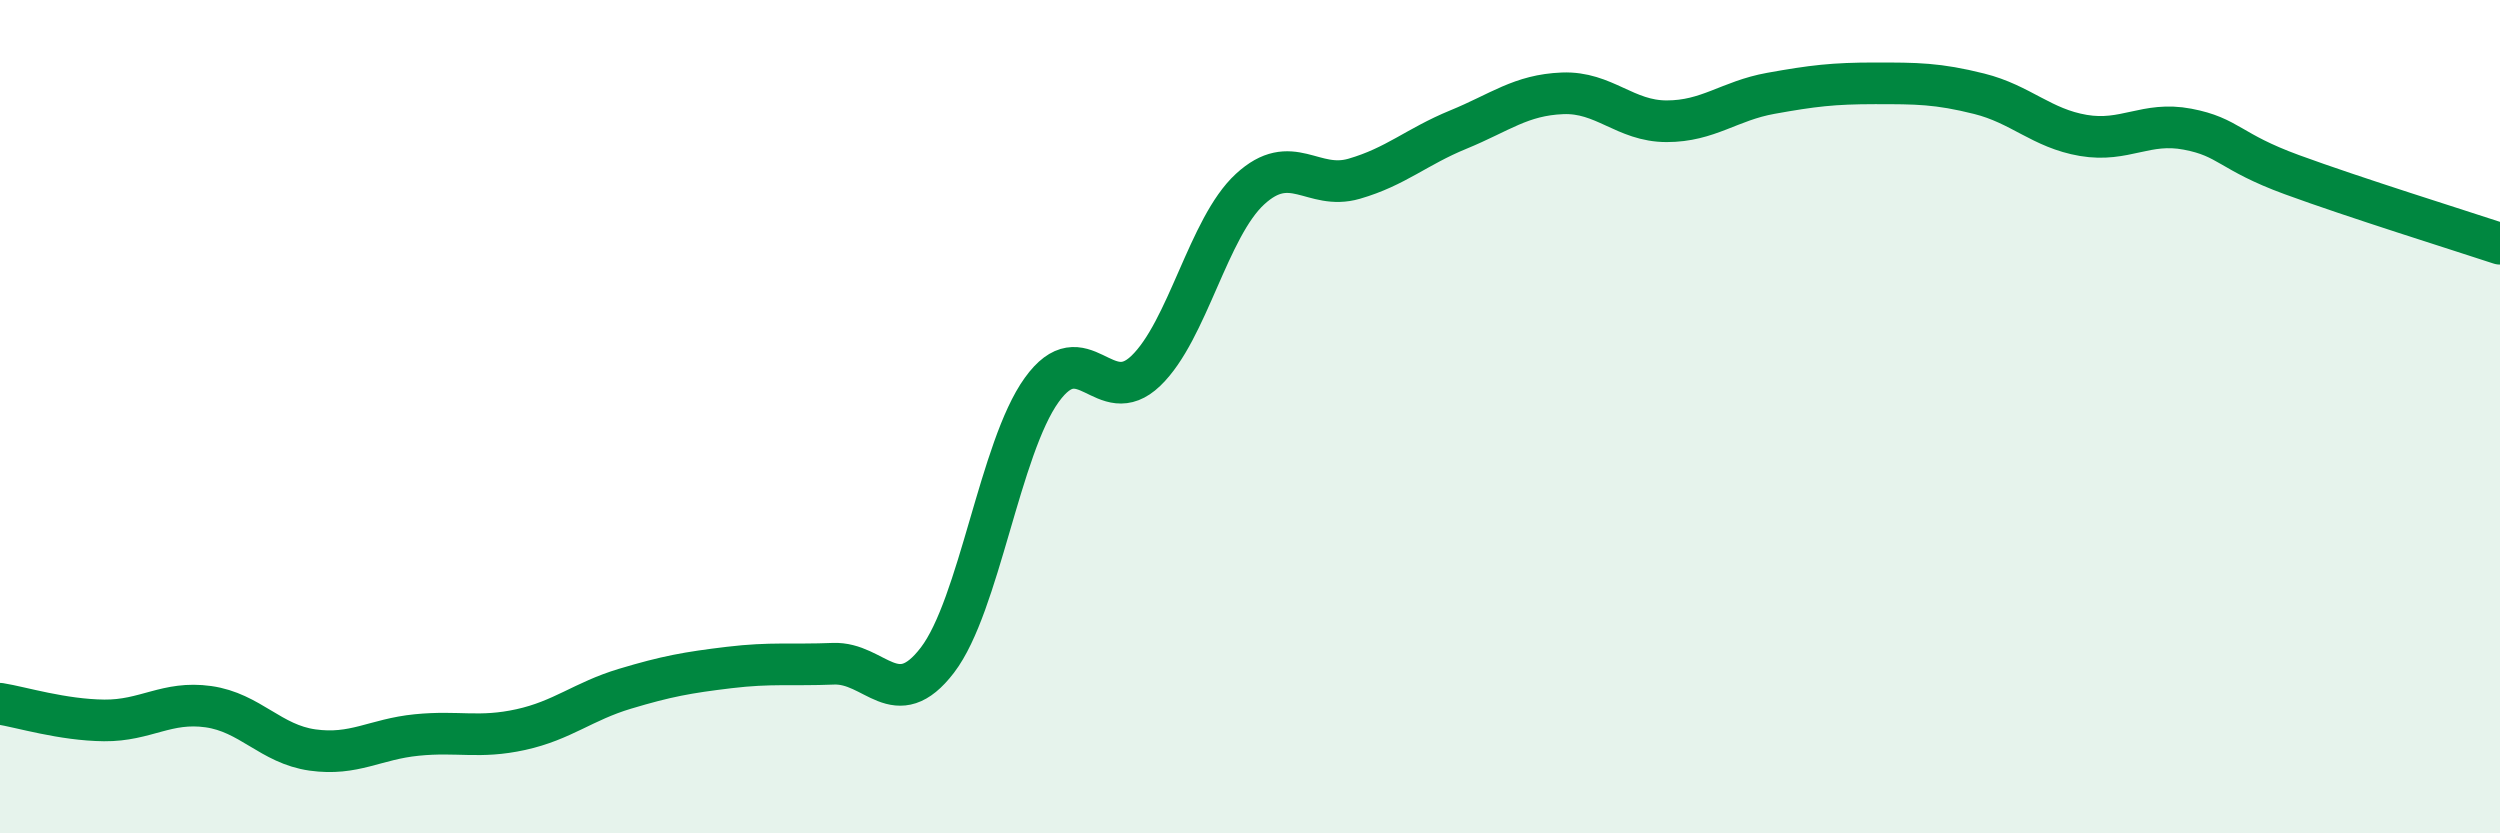
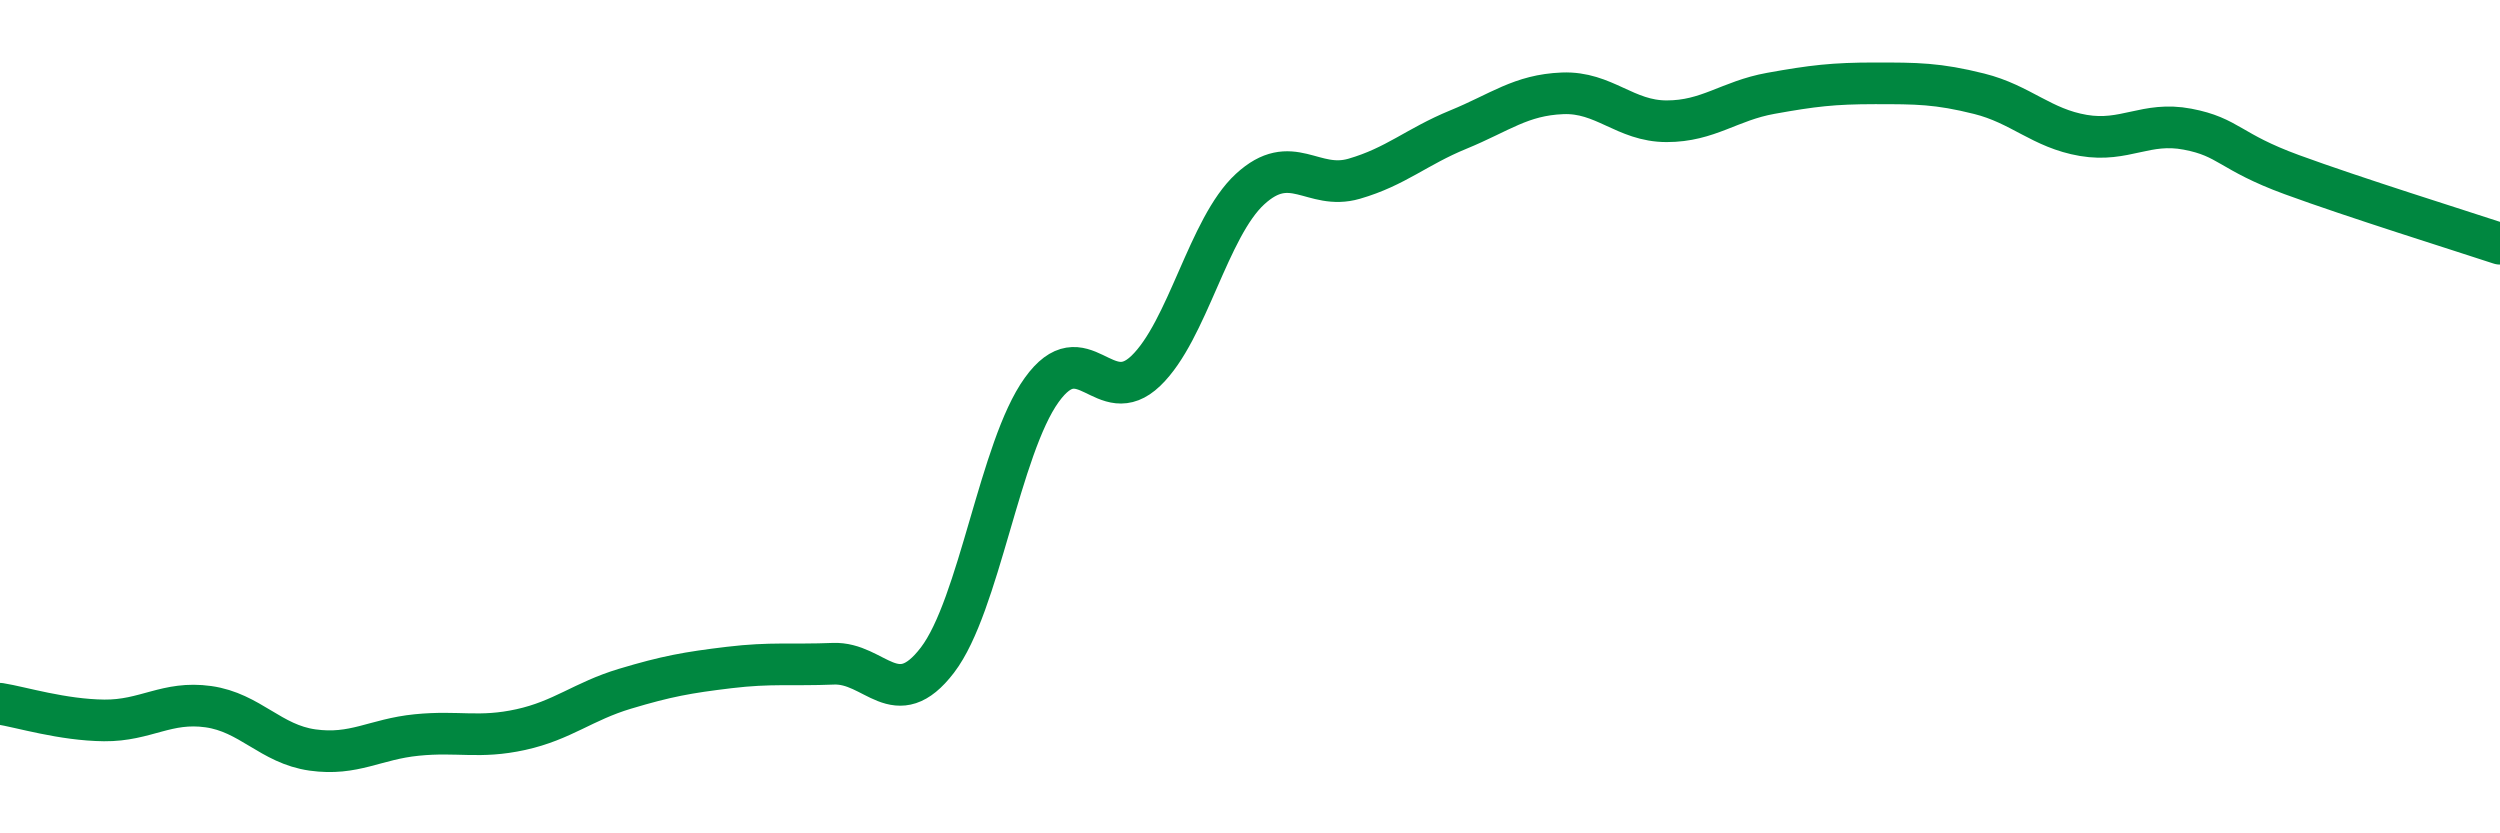
<svg xmlns="http://www.w3.org/2000/svg" width="60" height="20" viewBox="0 0 60 20">
-   <path d="M 0,16.89 C 0.5,16.97 1.5,17.28 2.5,17.29 C 3.5,17.3 4,16.82 5,16.96 C 6,17.1 6.5,17.86 7.5,18 C 8.5,18.14 9,17.74 10,17.64 C 11,17.54 11.5,17.73 12.5,17.51 C 13.5,17.29 14,16.83 15,16.53 C 16,16.23 16.5,16.14 17.5,16.02 C 18.5,15.9 19,15.97 20,15.93 C 21,15.89 21.5,17.15 22.5,15.84 C 23.5,14.53 24,10.75 25,9.36 C 26,7.97 26.5,9.86 27.5,8.9 C 28.5,7.94 29,5.46 30,4.54 C 31,3.62 31.5,4.58 32.5,4.29 C 33.5,4 34,3.52 35,3.11 C 36,2.7 36.5,2.28 37.5,2.24 C 38.5,2.2 39,2.91 40,2.91 C 41,2.91 41.5,2.42 42.5,2.24 C 43.5,2.06 44,2 45,2 C 46,2 46.5,2 47.5,2.25 C 48.5,2.5 49,3.08 50,3.25 C 51,3.42 51.5,2.91 52.5,3.1 C 53.5,3.29 53.5,3.64 55,4.19 C 56.5,4.74 59,5.52 60,5.85L60 20L0 20Z" fill="#008740" opacity="0.1" stroke-linecap="round" stroke-linejoin="round" />
  <path d="M 0,16.89 C 0.5,16.97 1.5,17.28 2.5,17.29 C 3.5,17.3 4,16.82 5,16.96 C 6,17.1 6.5,17.86 7.5,18 C 8.5,18.14 9,17.74 10,17.64 C 11,17.54 11.5,17.73 12.5,17.51 C 13.5,17.29 14,16.83 15,16.53 C 16,16.23 16.5,16.14 17.5,16.02 C 18.5,15.9 19,15.97 20,15.93 C 21,15.89 21.5,17.15 22.5,15.84 C 23.5,14.53 24,10.75 25,9.36 C 26,7.97 26.5,9.86 27.5,8.9 C 28.5,7.94 29,5.46 30,4.54 C 31,3.62 31.5,4.58 32.5,4.29 C 33.5,4 34,3.52 35,3.11 C 36,2.7 36.5,2.28 37.5,2.24 C 38.5,2.2 39,2.91 40,2.91 C 41,2.91 41.5,2.42 42.5,2.24 C 43.5,2.06 44,2 45,2 C 46,2 46.5,2 47.5,2.25 C 48.5,2.5 49,3.08 50,3.25 C 51,3.42 51.5,2.91 52.5,3.1 C 53.5,3.29 53.5,3.64 55,4.19 C 56.5,4.74 59,5.52 60,5.85" stroke="#008740" stroke-width="1" fill="none" stroke-linecap="round" stroke-linejoin="round" />
</svg>